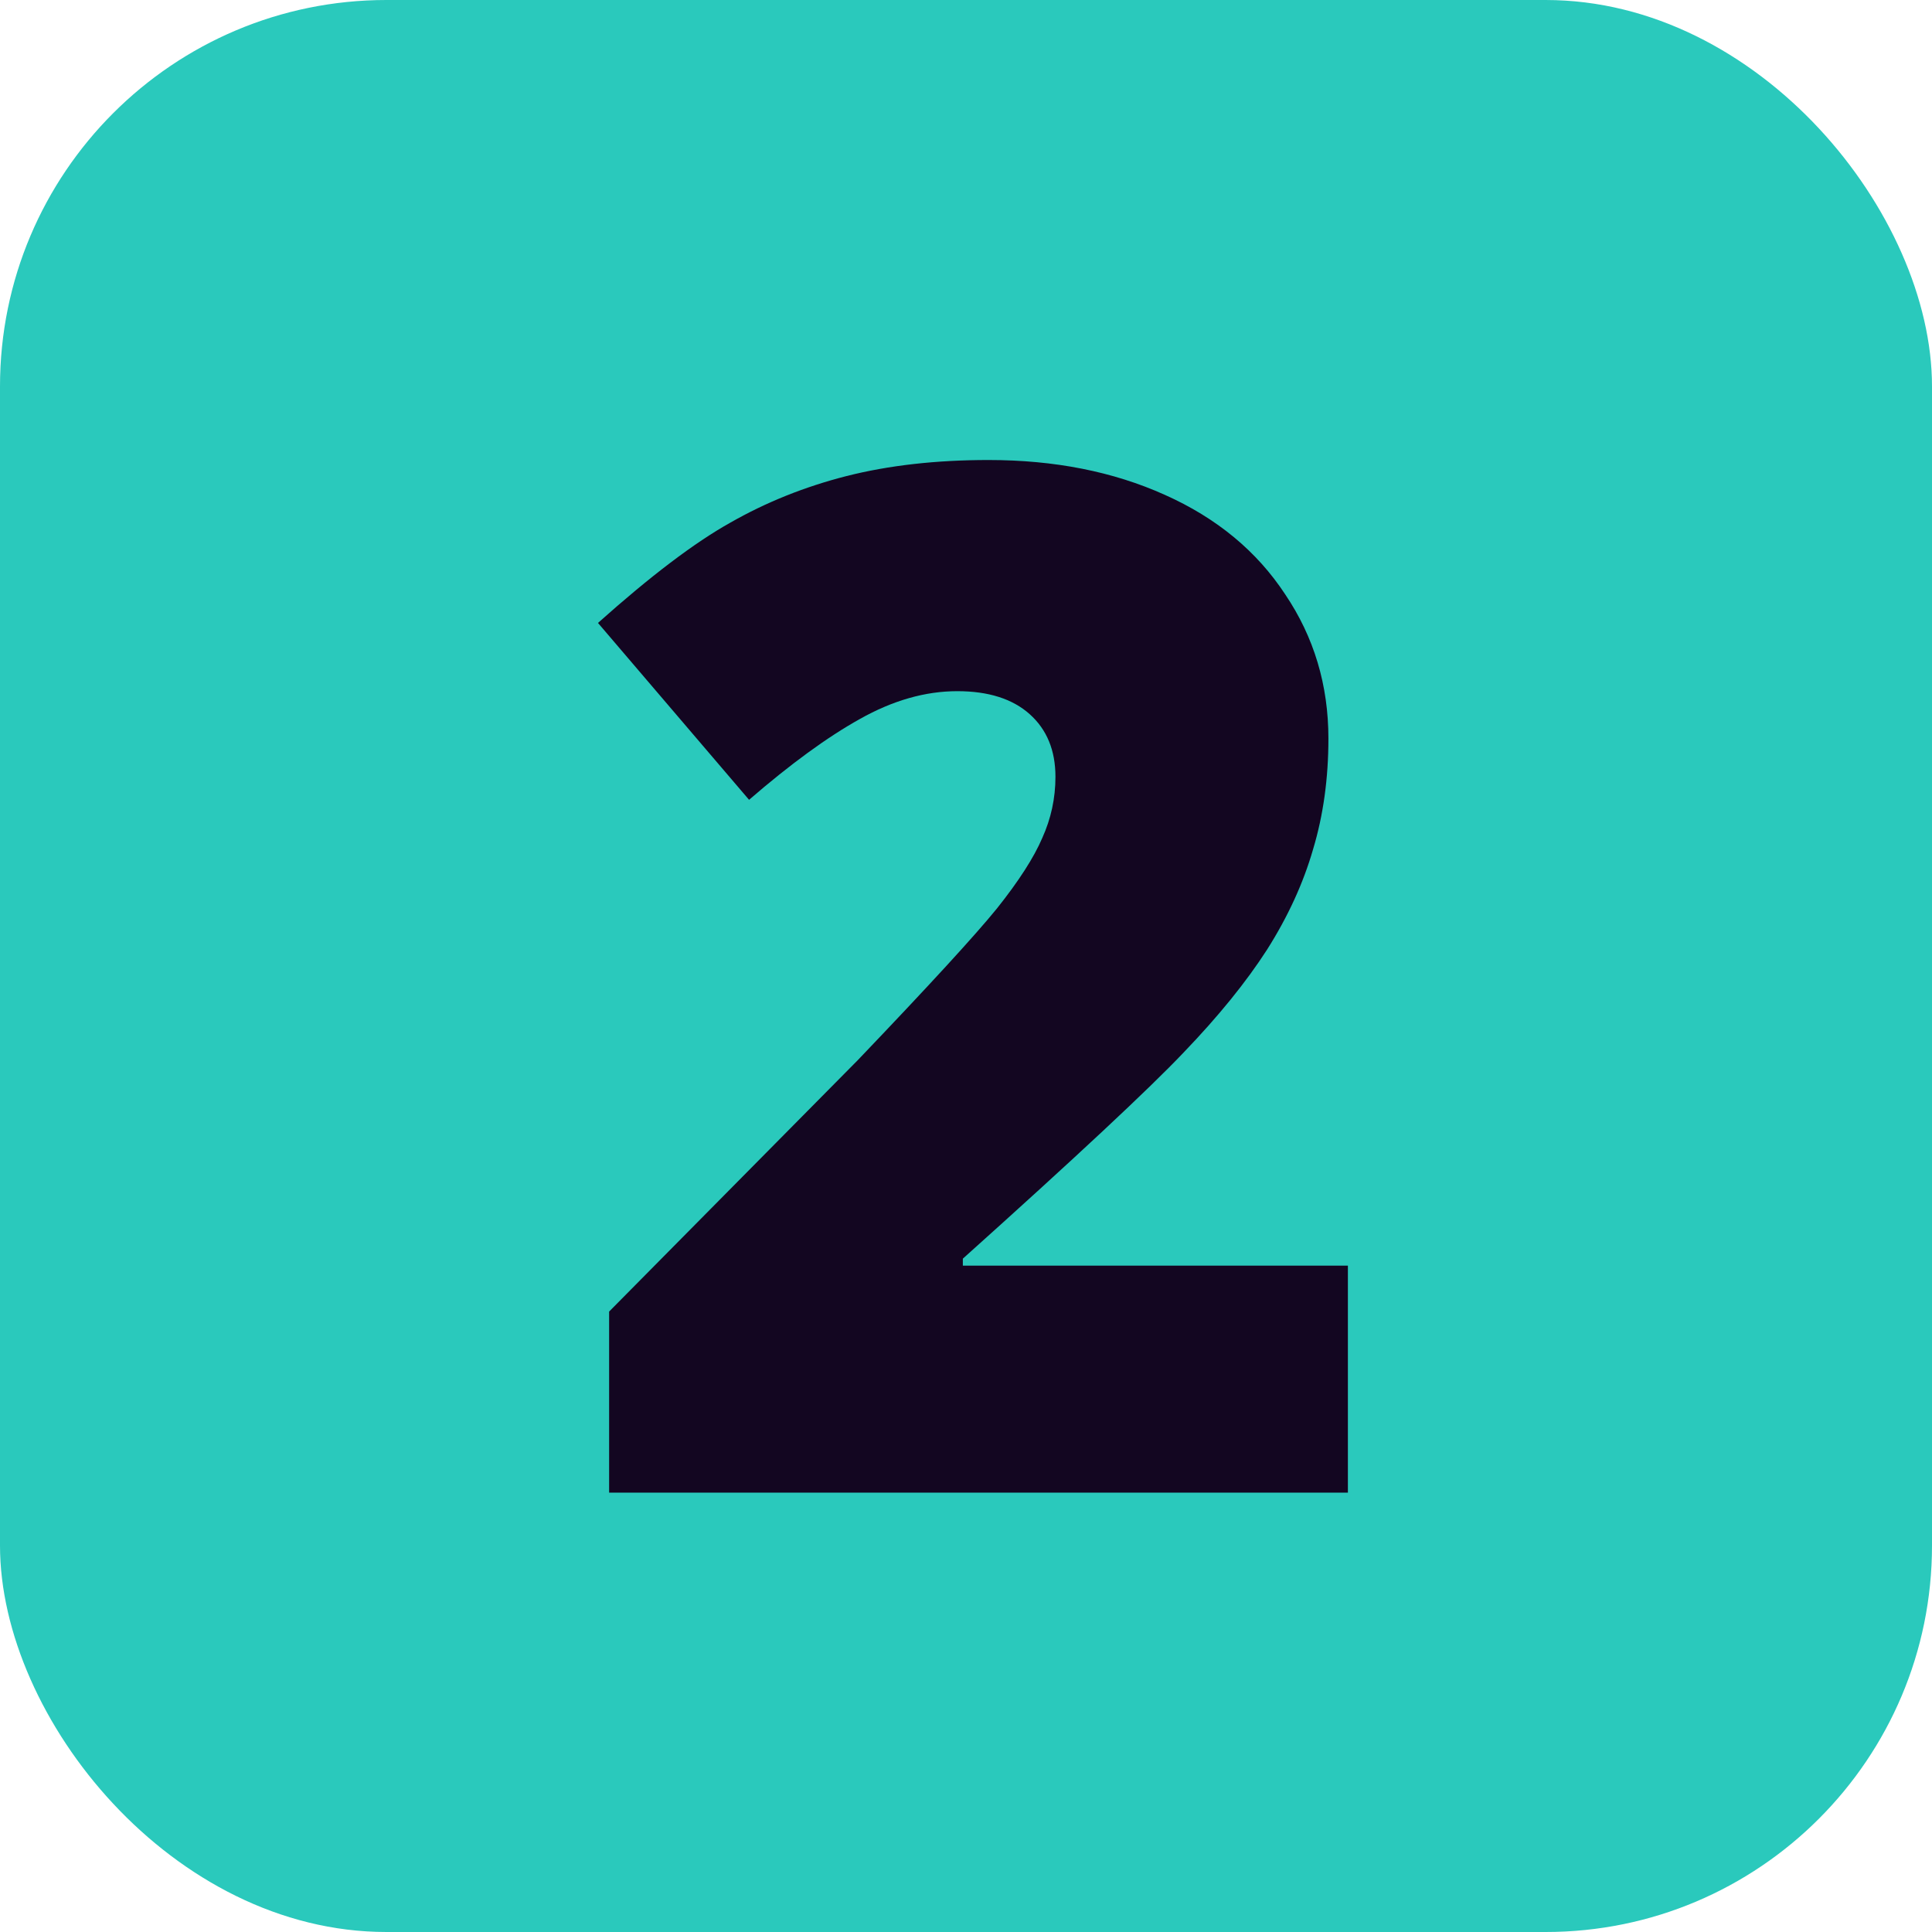
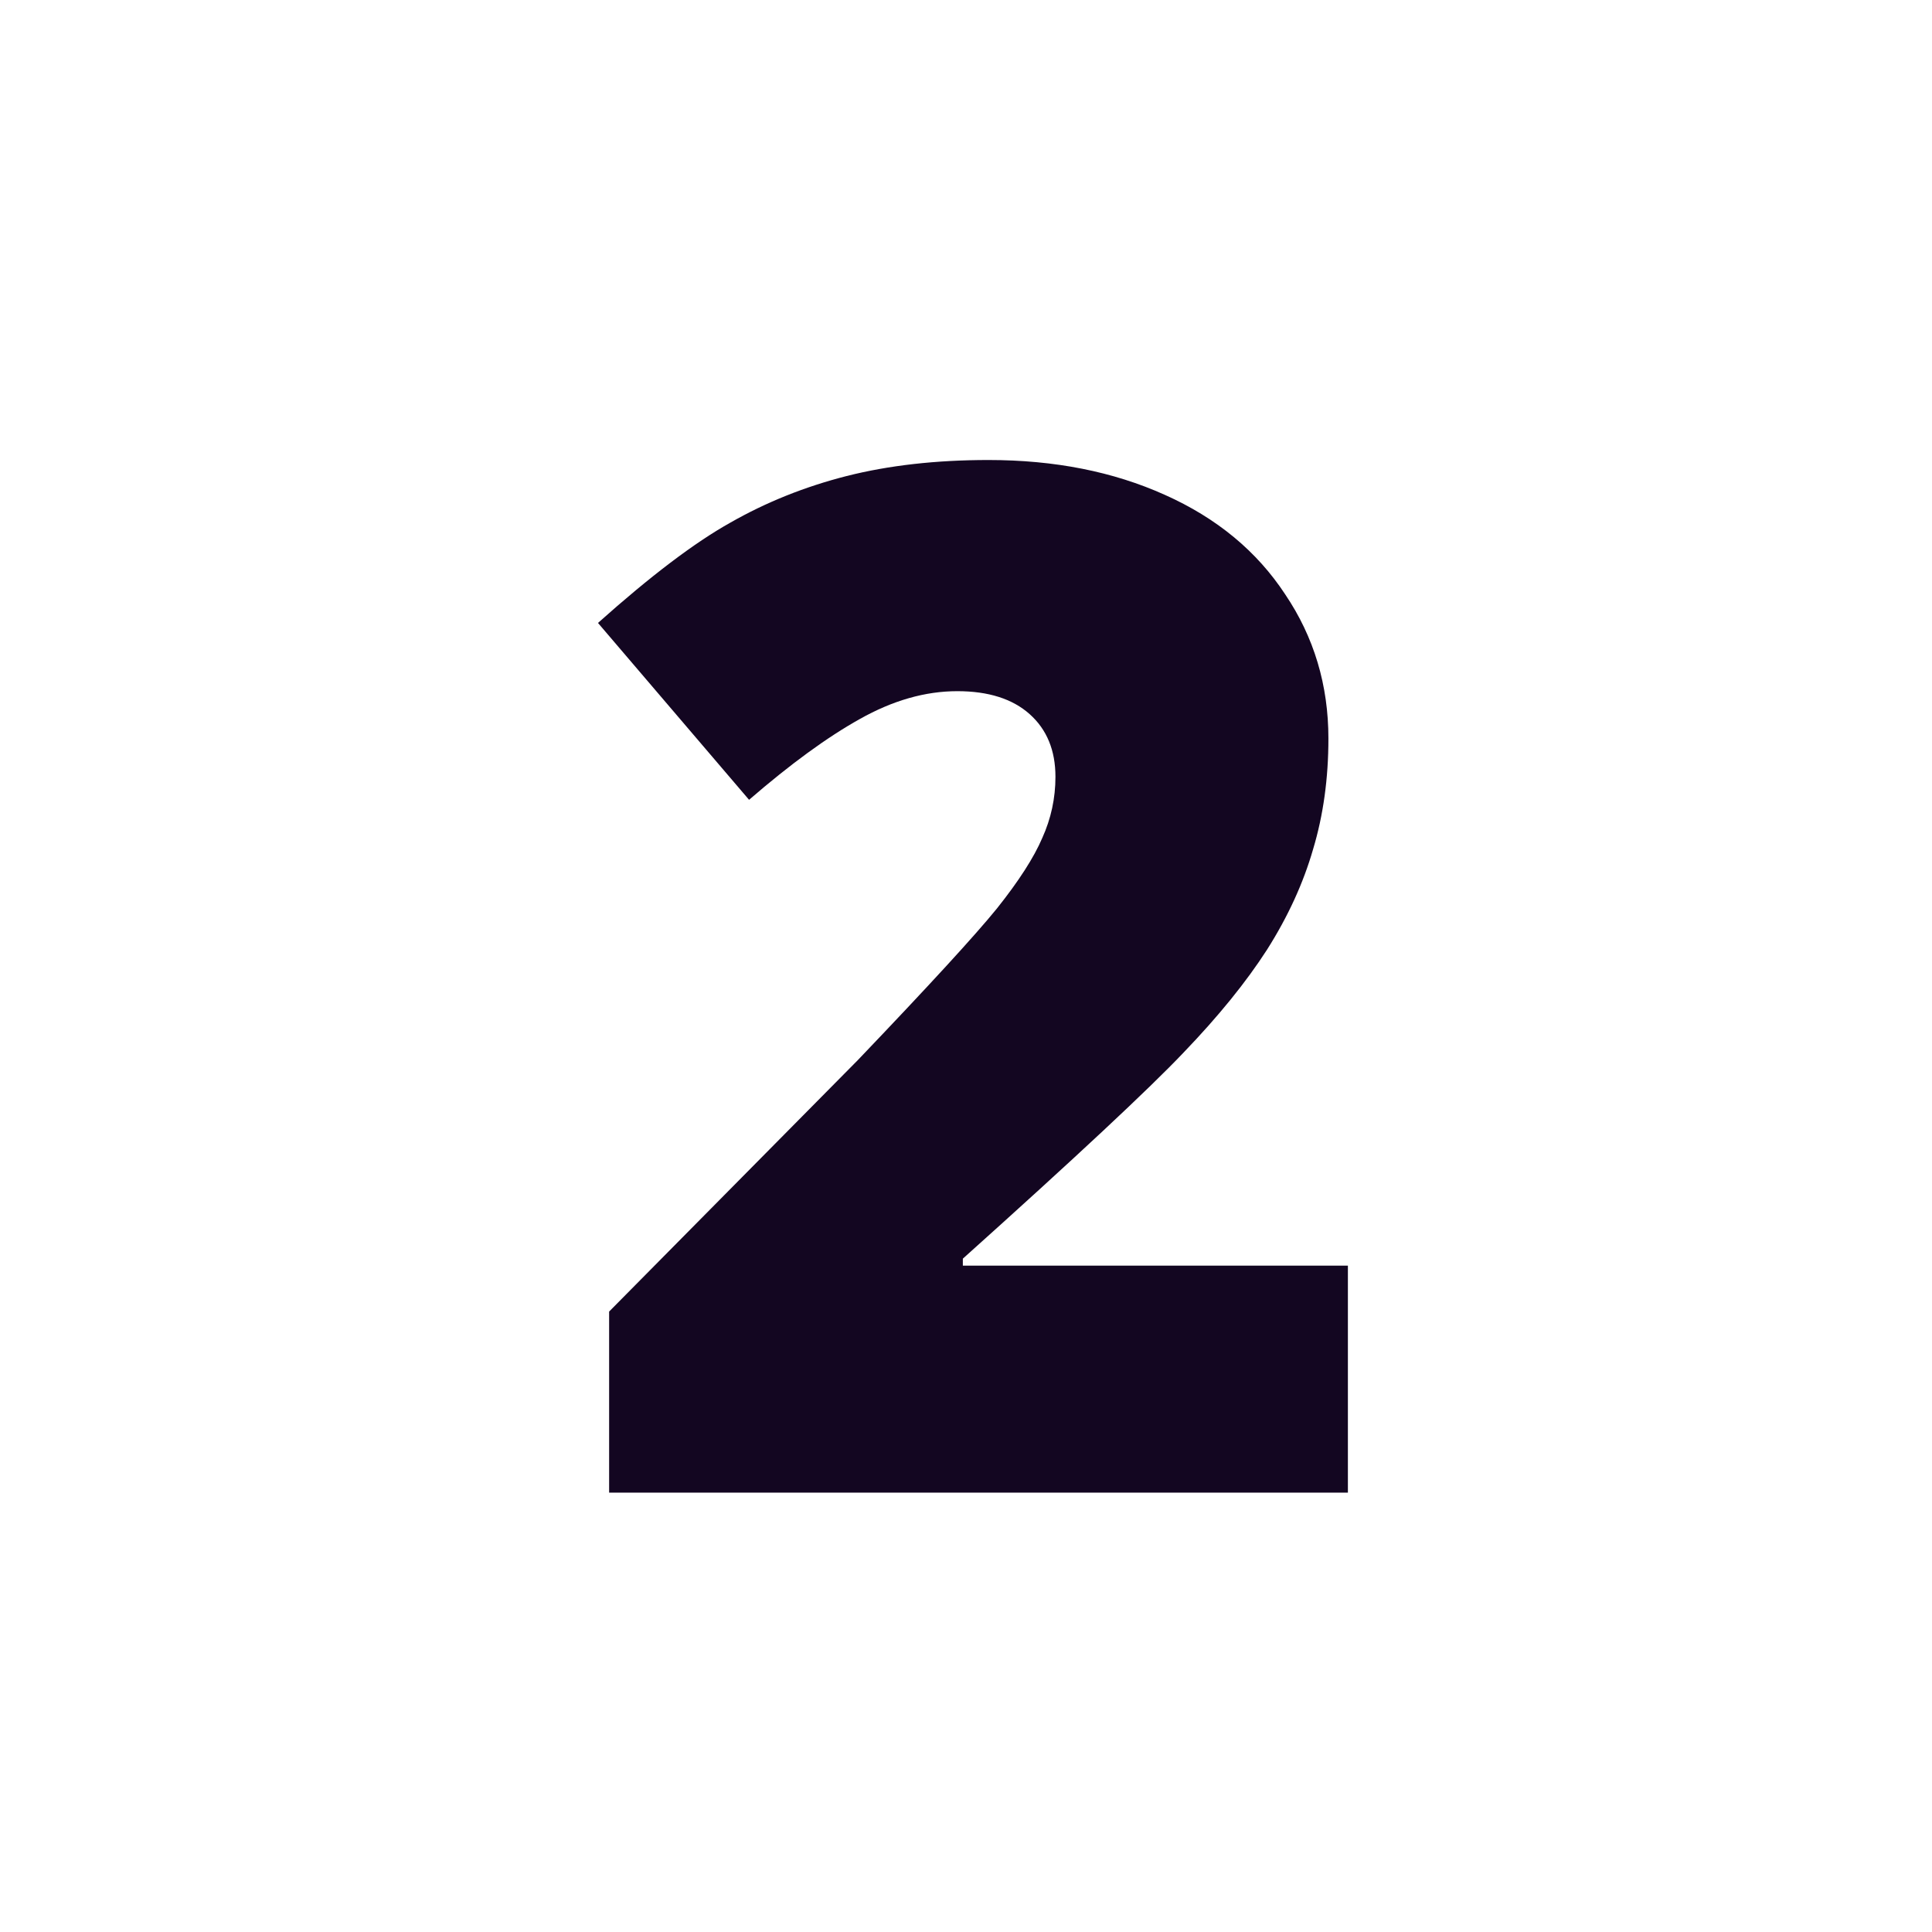
<svg xmlns="http://www.w3.org/2000/svg" width="60" height="60" viewBox="0 0 60 60" fill="none">
-   <rect width="60" height="60" rx="12" fill="#2AC9BC" />
  <path d="M41.86 46.355H18.917V40.732L26.637 32.926C28.842 30.619 30.284 29.048 30.962 28.212C31.639 27.361 32.108 26.634 32.367 26.028C32.641 25.423 32.778 24.788 32.778 24.125C32.778 23.303 32.511 22.655 31.978 22.179C31.445 21.703 30.695 21.465 29.729 21.465C28.734 21.465 27.725 21.754 26.702 22.33C25.692 22.893 24.546 23.729 23.263 24.839L18.571 19.346C20.2 17.89 21.57 16.852 22.68 16.232C23.79 15.598 24.993 15.115 26.291 14.784C27.603 14.452 29.073 14.286 30.702 14.286C32.749 14.286 34.573 14.647 36.173 15.367C37.788 16.088 39.034 17.119 39.914 18.46C40.808 19.786 41.255 21.278 41.255 22.936C41.255 24.176 41.096 25.322 40.779 26.374C40.476 27.426 40 28.464 39.352 29.488C38.703 30.497 37.838 31.564 36.757 32.688C35.69 33.813 33.405 35.946 29.902 39.089V39.305H41.86V46.355Z" fill="#130621" />
</svg>